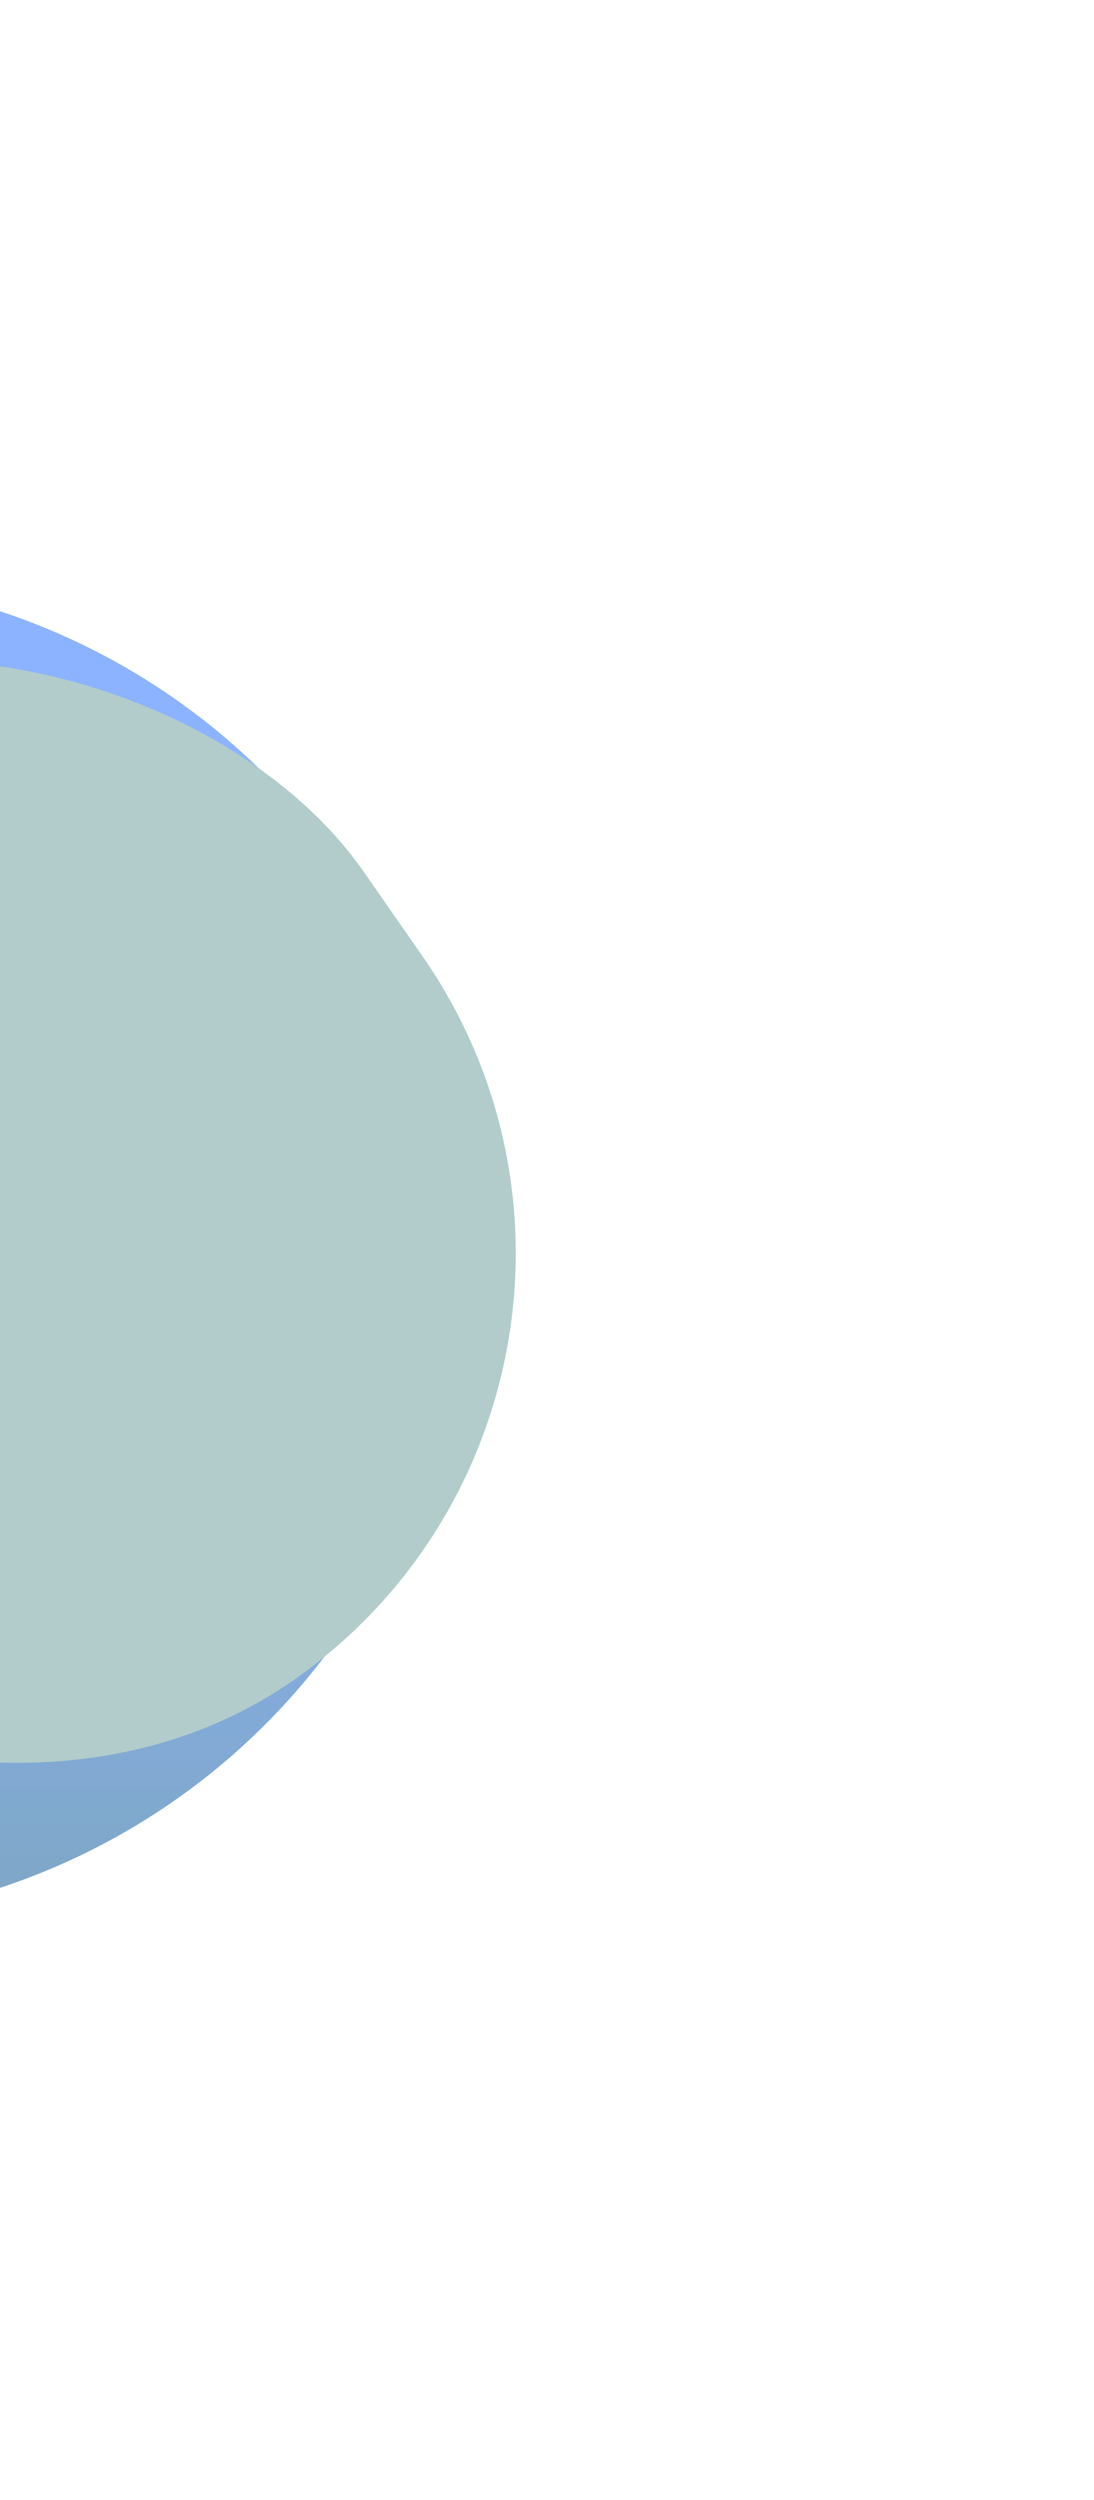
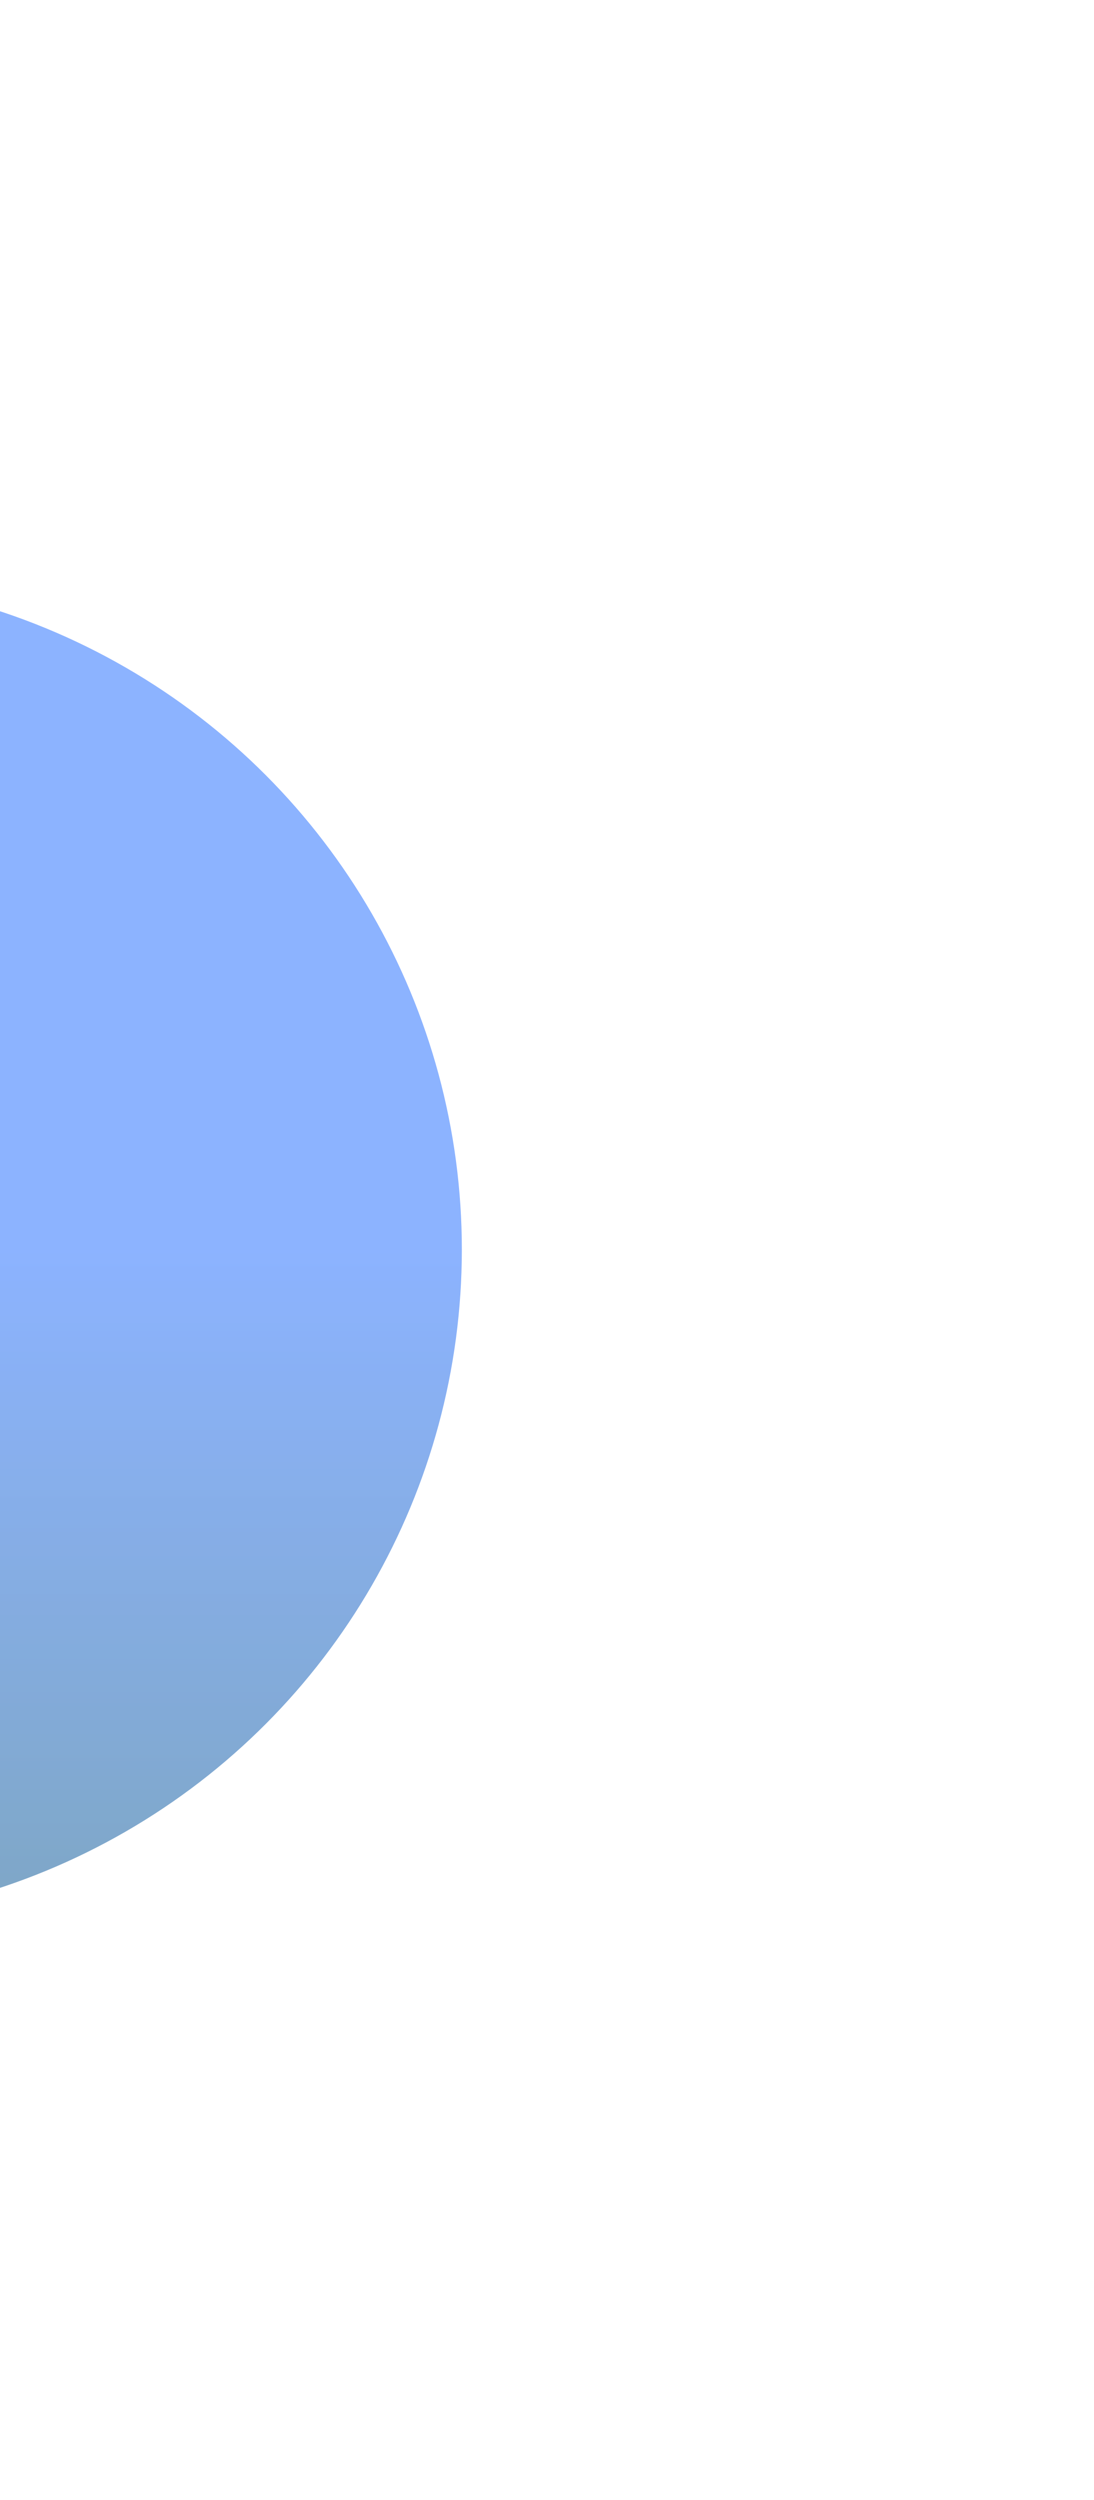
<svg xmlns="http://www.w3.org/2000/svg" width="379" height="866" viewBox="0 0 379 866" fill="none">
  <g opacity="0.6">
    <g filter="url(#filter0_f_506_710)">
      <ellipse rx="233" ry="232.815" transform="matrix(-1 0 0 1 -73 432.814)" fill="url(#paint0_linear_506_710)" />
    </g>
    <g filter="url(#filter1_f_506_710)">
-       <rect x="249.353" y="479.214" width="360.689" height="396.191" rx="180.344" transform="rotate(145.17 249.353 479.214)" fill="#7FAAA9" />
-     </g>
+       </g>
  </g>
  <defs>
    <filter id="filter0_f_506_710" x="-506" y="-0" width="866" height="865.629" filterUnits="userSpaceOnUse" color-interpolation-filters="sRGB">
      <feFlood flood-opacity="0" result="BackgroundImageFix" />
      <feBlend mode="normal" in="SourceGraphic" in2="BackgroundImageFix" result="shape" />
      <feGaussianBlur stdDeviation="100" result="effect1_foregroundBlur_506_710" />
    </filter>
    <filter id="filter1_f_506_710" x="-402.322" y="24.678" width="780.997" height="789.863" filterUnits="userSpaceOnUse" color-interpolation-filters="sRGB">
      <feFlood flood-opacity="0" result="BackgroundImageFix" />
      <feBlend mode="normal" in="SourceGraphic" in2="BackgroundImageFix" result="shape" />
      <feGaussianBlur stdDeviation="100" result="effect1_foregroundBlur_506_710" />
    </filter>
    <linearGradient id="paint0_linear_506_710" x1="233" y1="0" x2="233" y2="465.629" gradientUnits="userSpaceOnUse">
      <stop stop-color="#3F80FF" />
      <stop offset="1" stop-color="#11573E" />
    </linearGradient>
  </defs>
</svg>